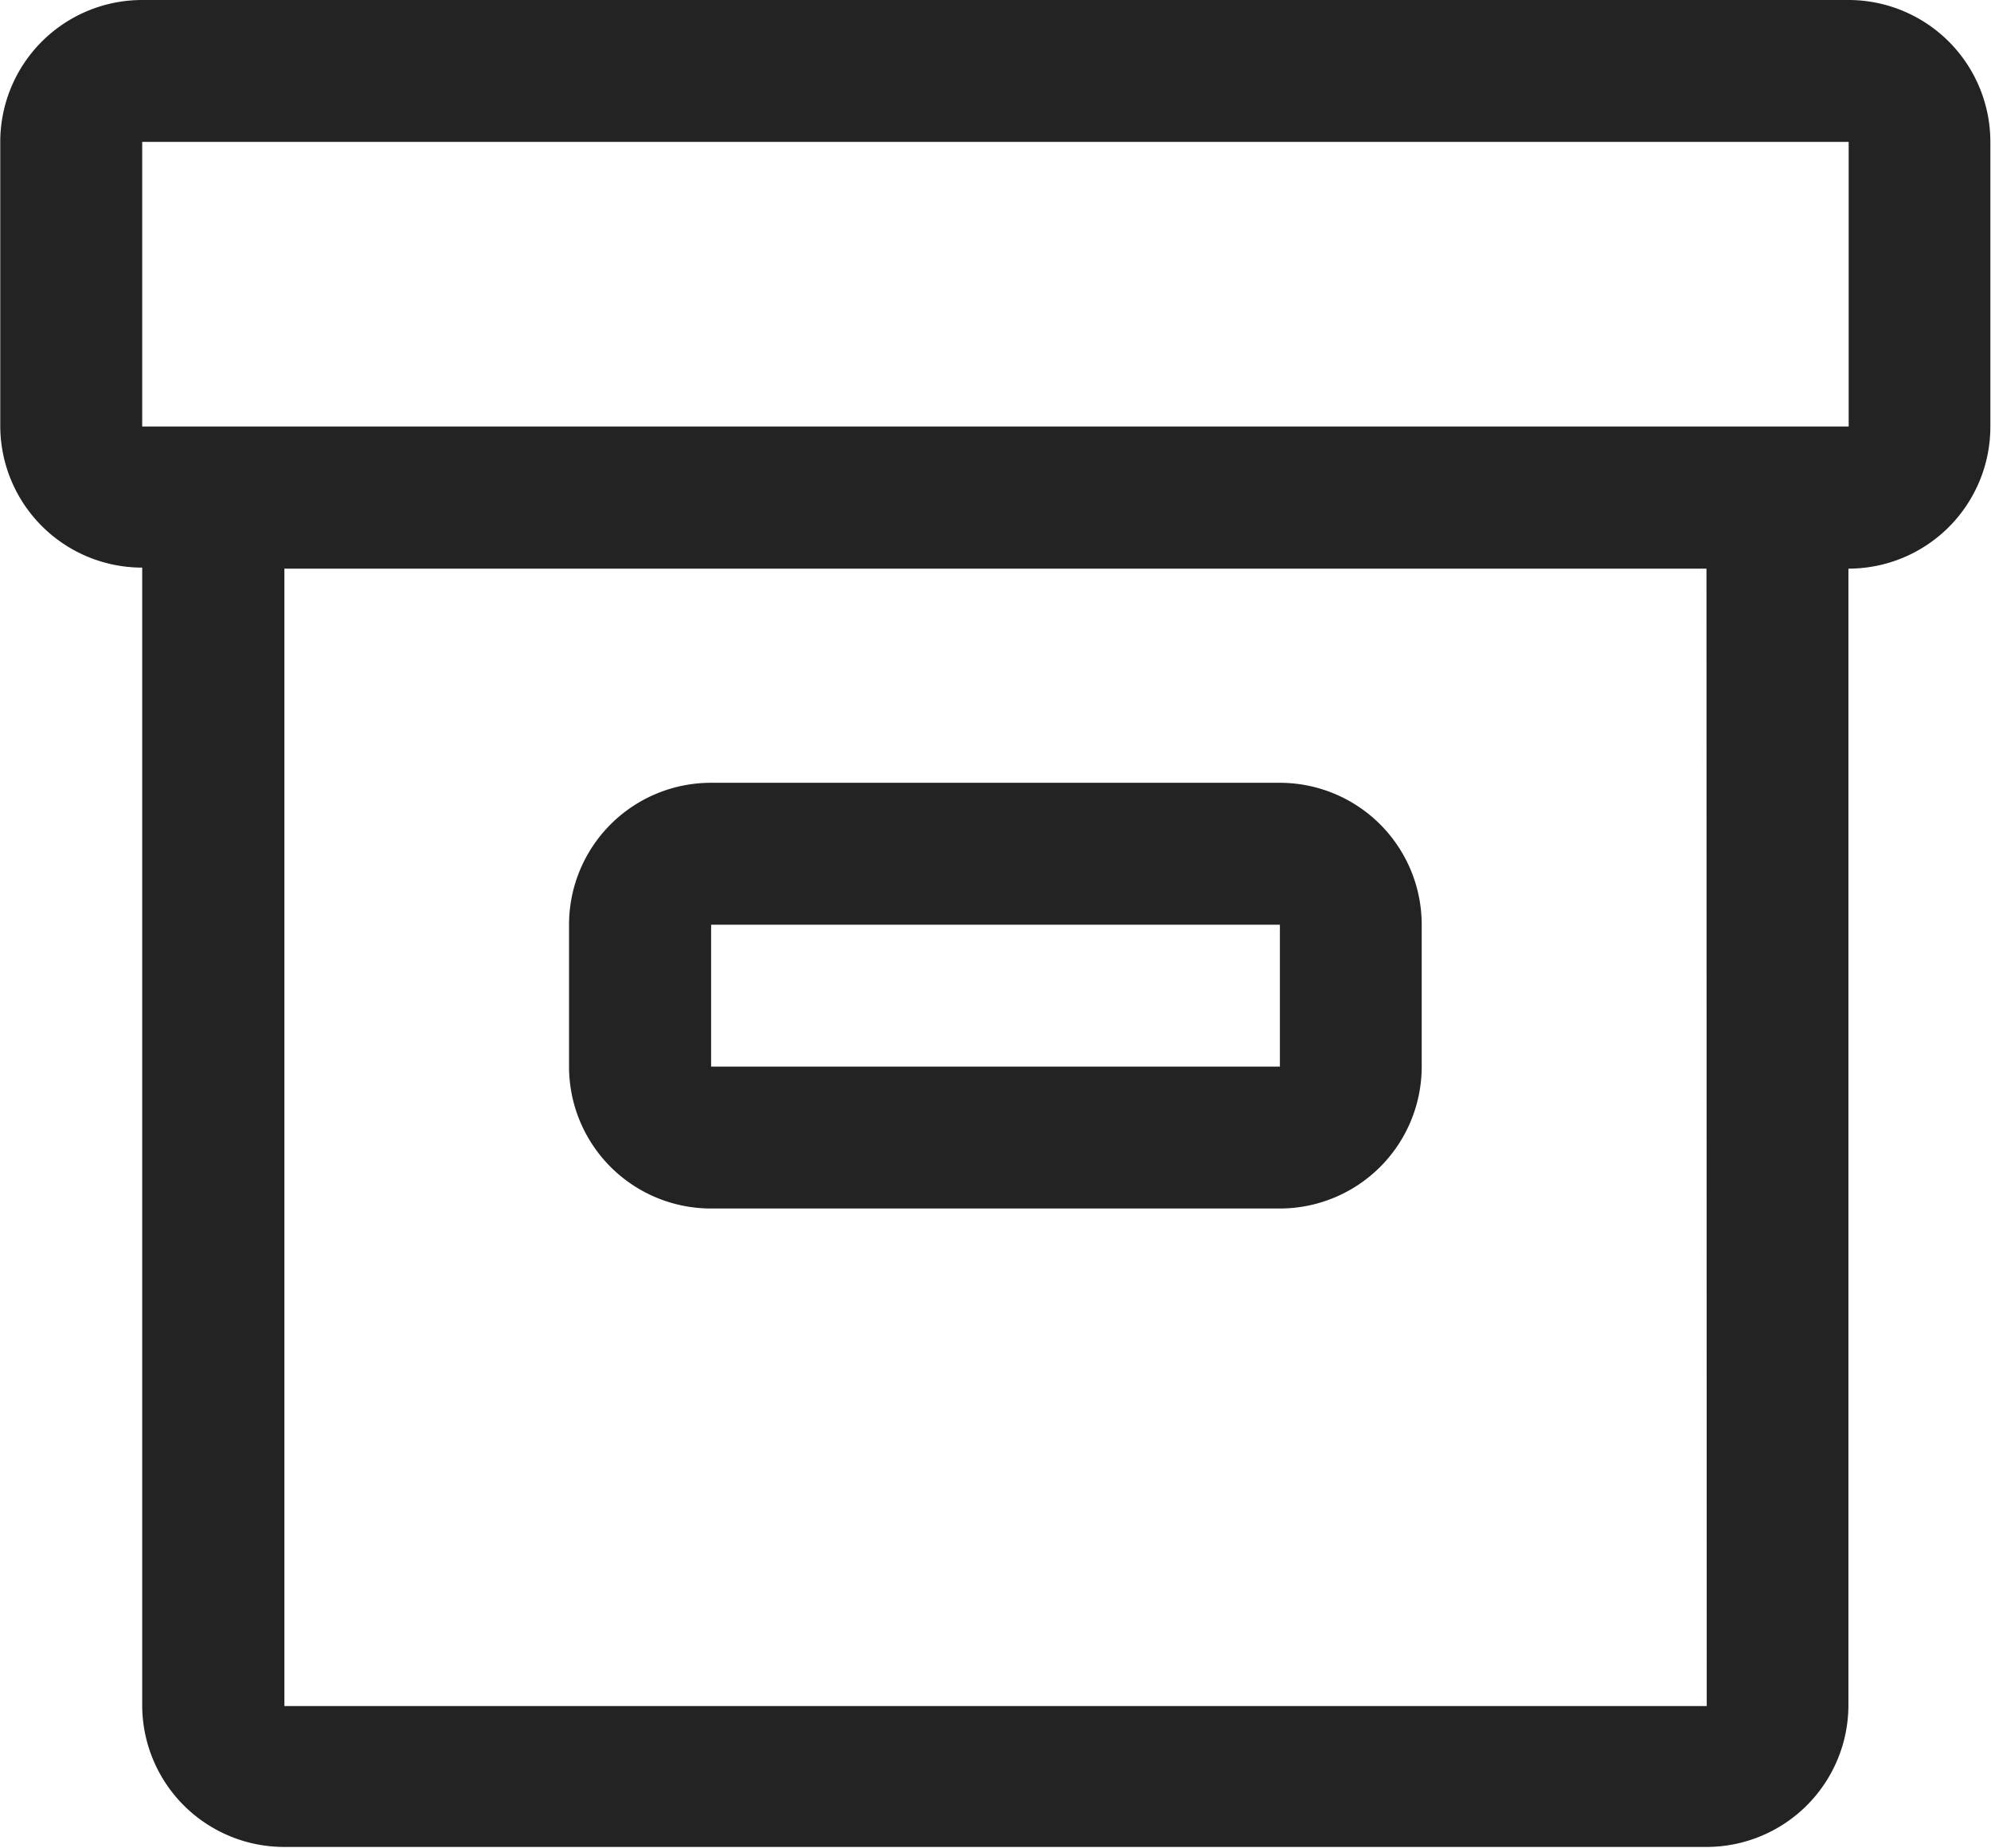
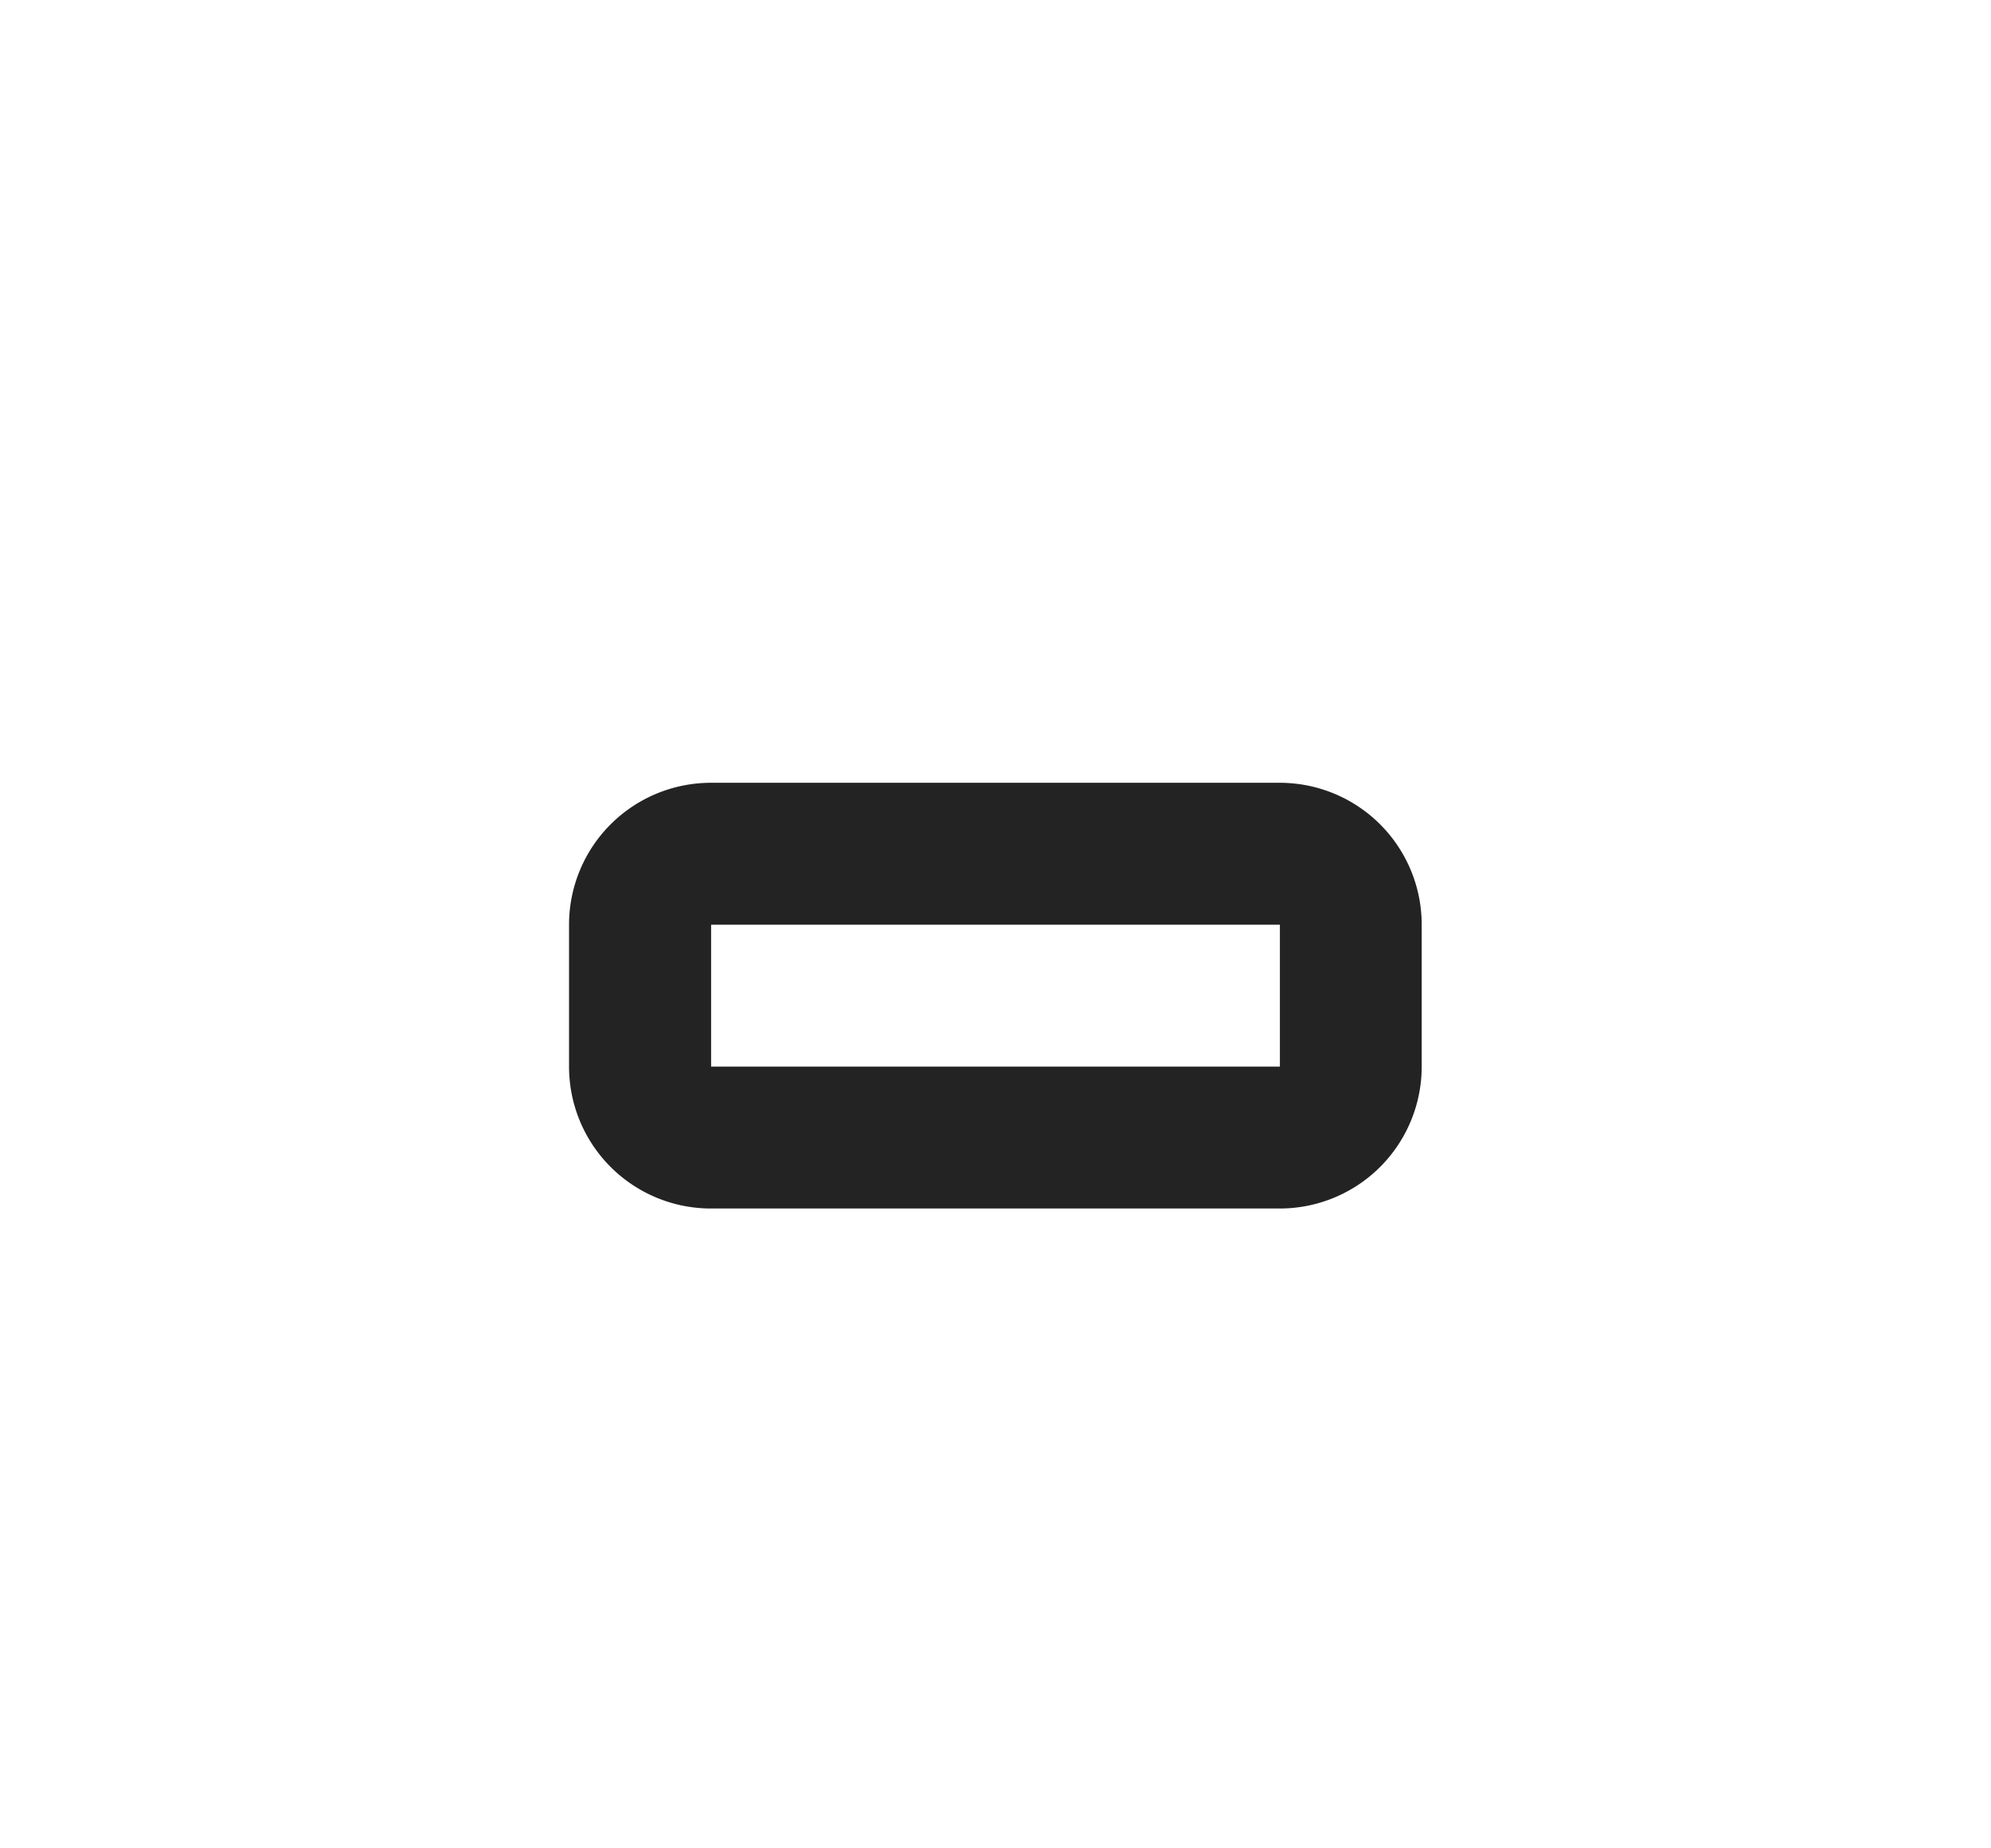
<svg xmlns="http://www.w3.org/2000/svg" width="15.43" height="14.327" viewBox="0 0 15.43 14.327">
  <g id="box" transform="translate(-2.25 -4.5)">
    <path id="Trazado_41967" data-name="Trazado 41967" d="M16.761,20.181H12.352a1.1,1.1,0,0,1-1.1-1.1v-1.1a1.1,1.1,0,0,1,1.1-1.1h4.408a1.1,1.1,0,0,1,1.1,1.1v1.1A1.1,1.1,0,0,1,16.761,20.181Zm-4.408-2.2v1.1h4.408v-1.1Z" transform="translate(-4.592 -6.313)" fill="#232323" />
-     <path id="Trazado_41968" data-name="Trazado 41968" d="M16.577,4.5H3.352a1.1,1.1,0,0,0-1.1,1.1v2.2a1.1,1.1,0,0,0,1.1,1.1v8.817a1.1,1.1,0,0,0,1.1,1.1H15.475a1.1,1.1,0,0,0,1.1-1.1V8.908a1.1,1.1,0,0,0,1.1-1.1V5.6A1.1,1.1,0,0,0,16.577,4.5Zm-1.1,13.225H4.454V8.908H15.475Zm1.1-9.919H3.352V5.6H16.577Z" transform="translate(0)" fill="#232323" />
  </g>
</svg>